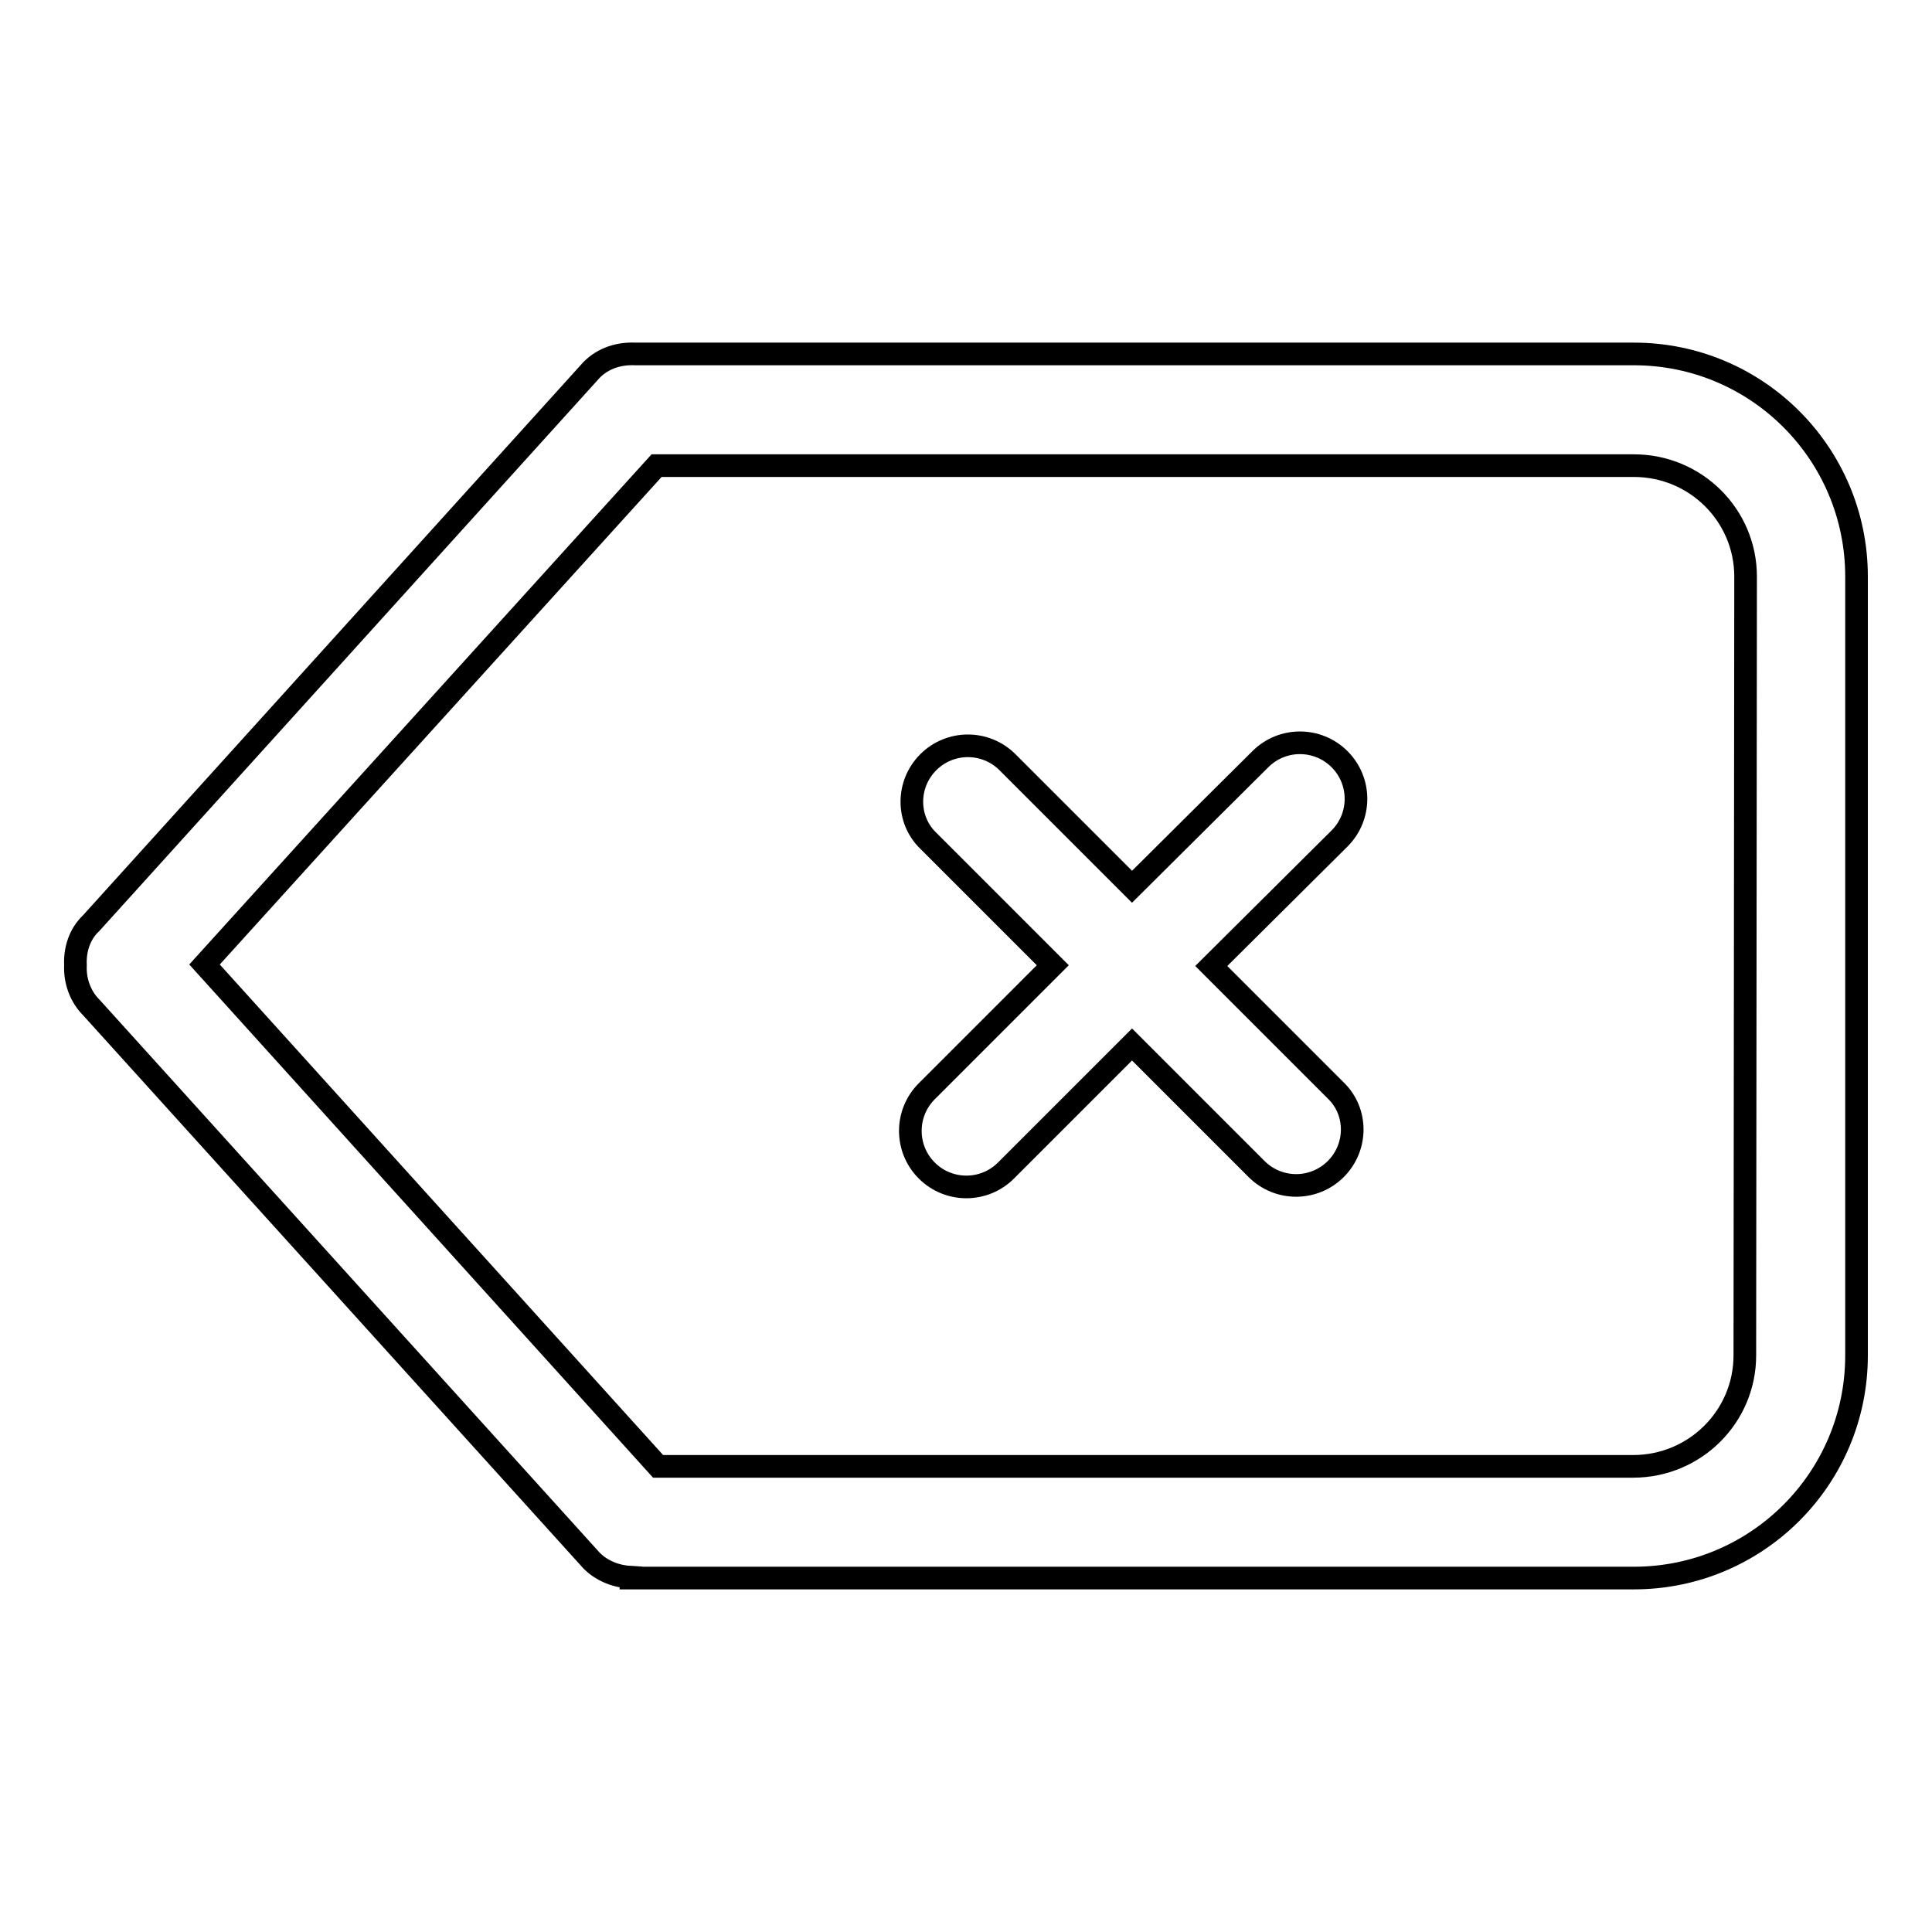
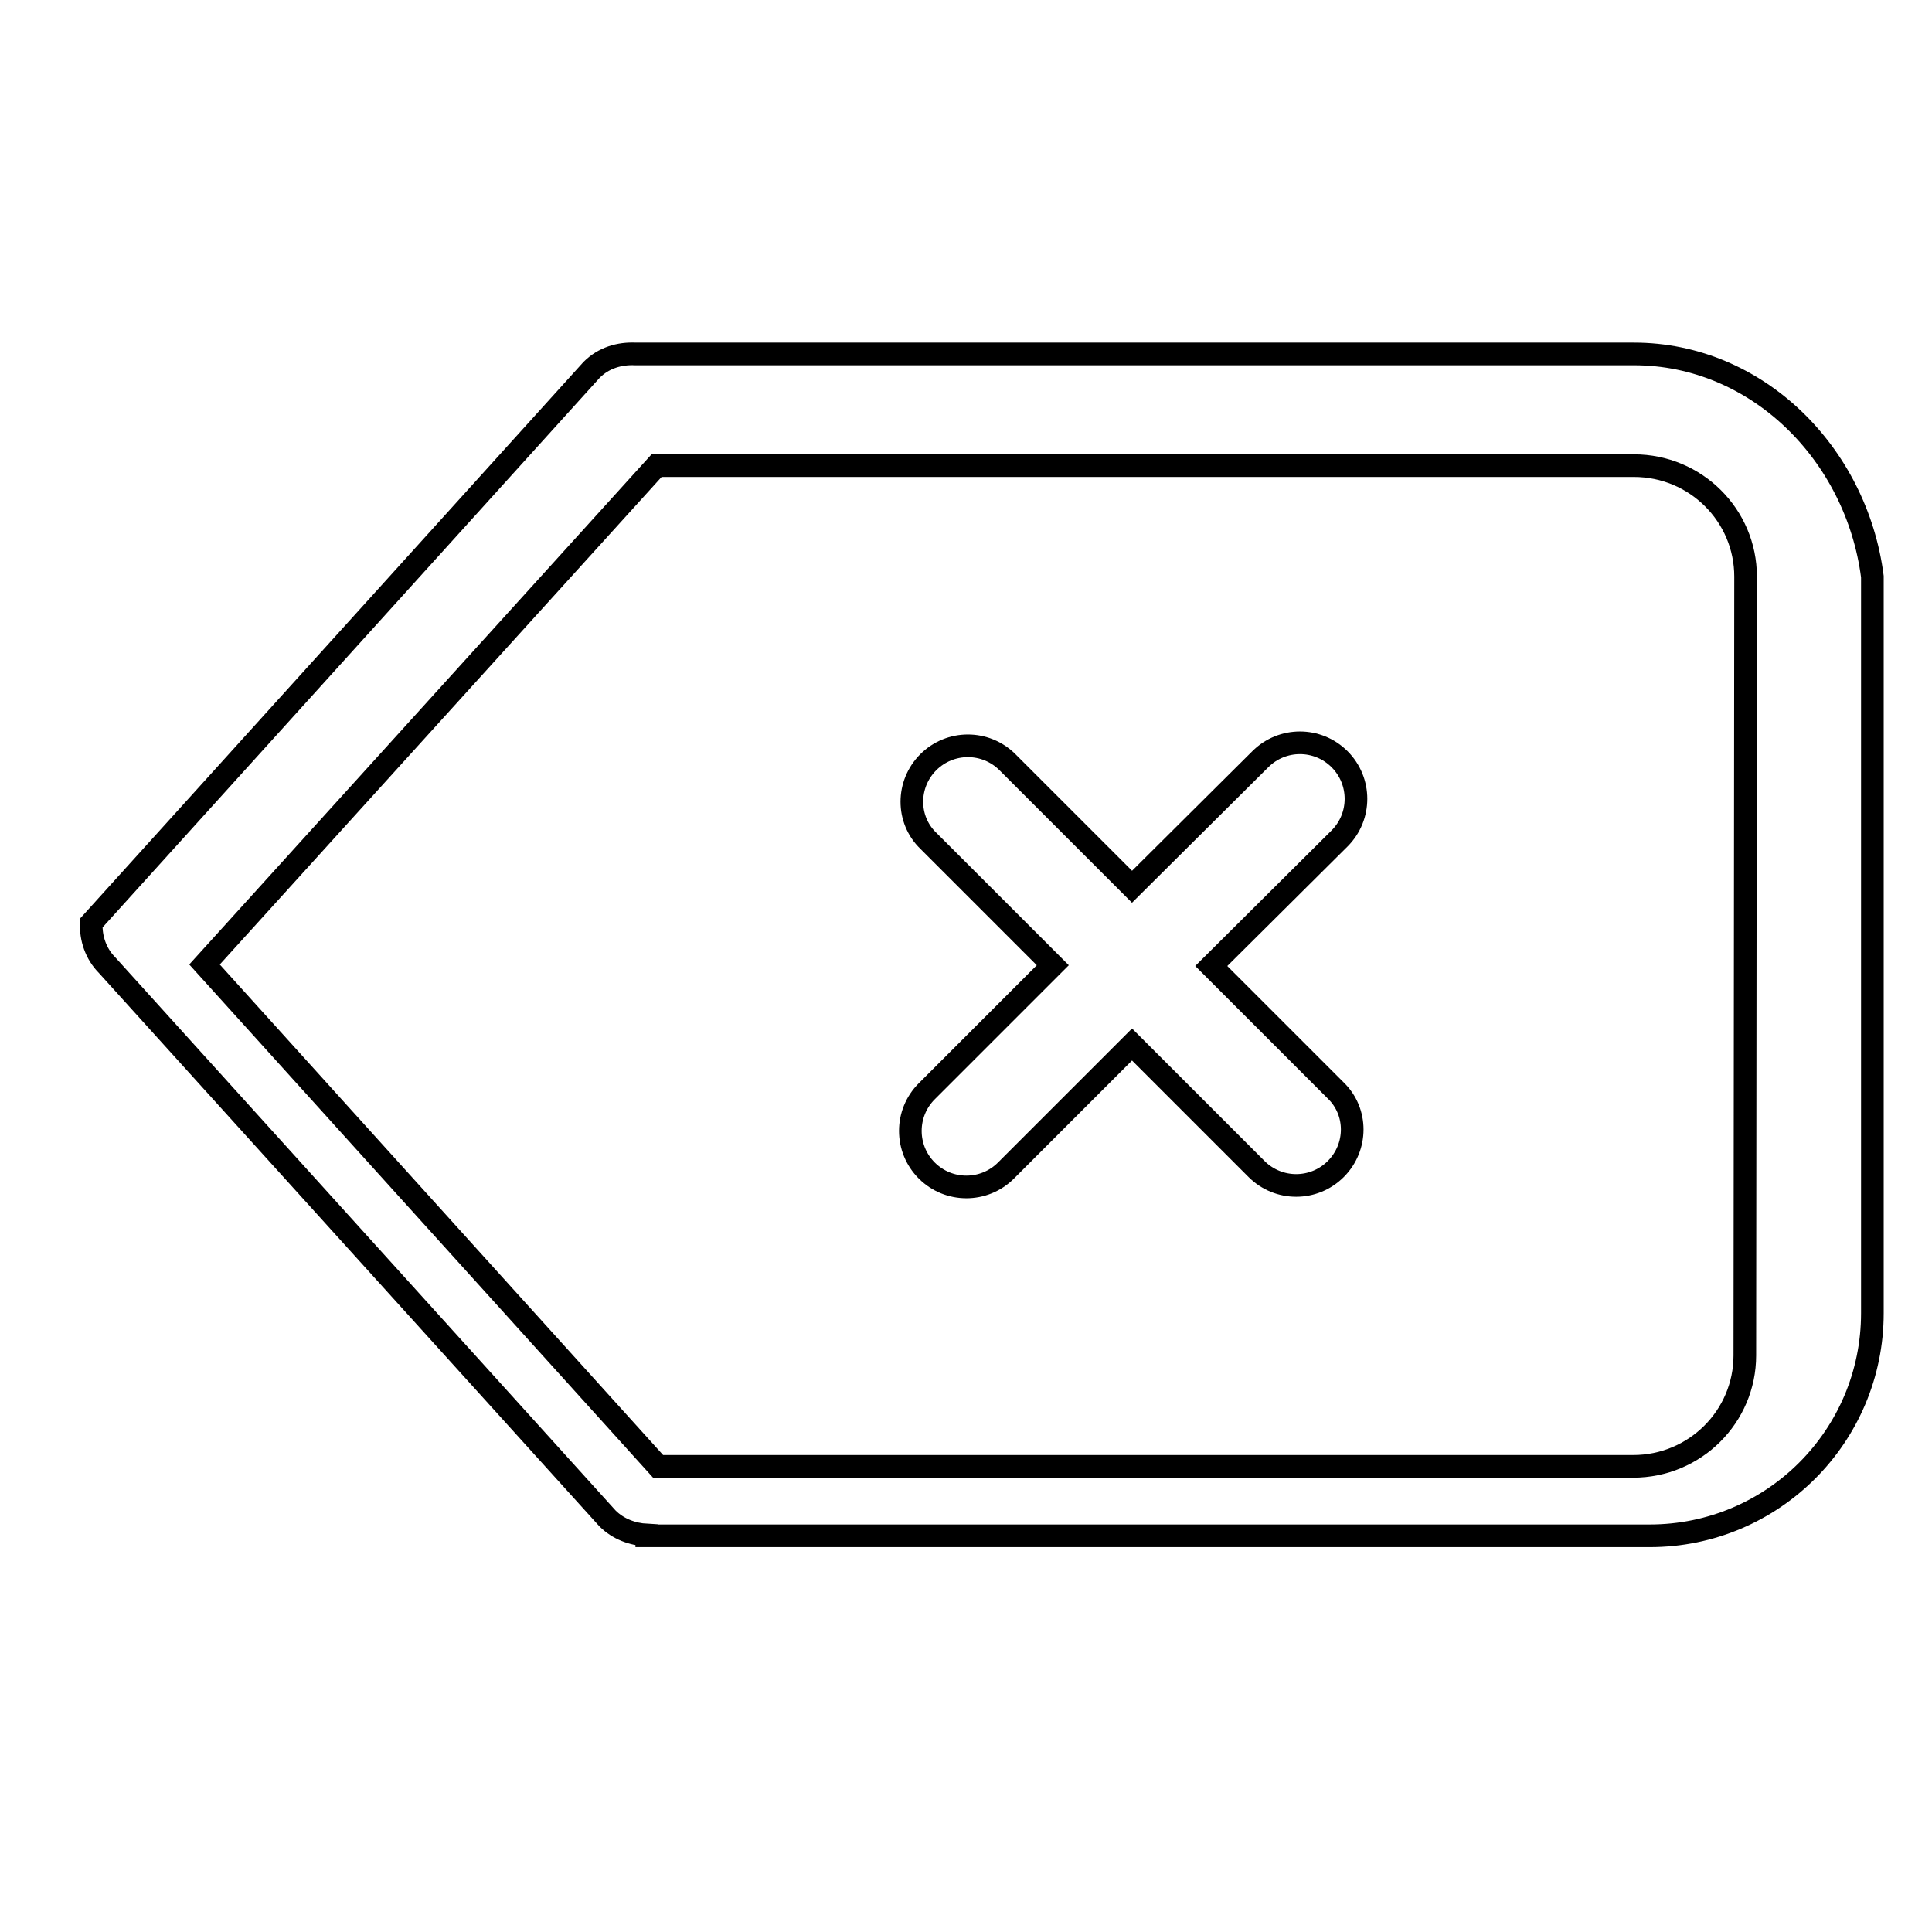
<svg xmlns="http://www.w3.org/2000/svg" version="1.1" x="0px" y="0px" viewBox="0 0 256 256" enable-background="new 0 0 256 256" xml:space="preserve">
  <g>
    <g>
      <g>
        <g id="_x39__1_">
          <g>
-             <path stroke-width="3" fill-opacity="0" stroke="#000000" d="M177.5,100.6c-2.9-2.9-7.6-2.9-10.5,0l-17,16.9L133.5,101c-2.9-2.9-7.6-2.9-10.5,0c-2.9,2.9-2.9,7.6,0,10.4l16.5,16.5l-16.7,16.7c-2.9,2.9-2.9,7.6,0,10.5c2.9,2.9,7.6,2.9,10.5,0l16.7-16.7l16.5,16.5c2.9,2.9,7.6,2.9,10.5,0c2.9-2.9,2.9-7.6,0-10.4L160.5,128l17-16.9C180.4,108.2,180.4,103.5,177.5,100.6z M216.5,46.9H84.2c-2.1-0.1-4.2,0.5-5.8,2.1l-66.3,73.3c-1.6,1.5-2.2,3.6-2.1,5.6c-0.1,2,0.6,4.1,2.1,5.6l66.3,73.3c1.4,1.4,3.3,2.1,5.2,2.2v0.1h132.9c16.3,0,29.5-13.2,29.5-29.5V76.4C246,60.1,232.8,46.9,216.5,46.9z M231.2,179.6c0,8.1-6.6,14.7-14.8,14.7H87.2l-60.1-66.5L87,61.7h129.5c8.2,0,14.8,6.6,14.8,14.7L231.2,179.6L231.2,179.6z" />
+             <path stroke-width="3" fill-opacity="0" stroke="#000000" d="M177.5,100.6c-2.9-2.9-7.6-2.9-10.5,0l-17,16.9L133.5,101c-2.9-2.9-7.6-2.9-10.5,0c-2.9,2.9-2.9,7.6,0,10.4l16.5,16.5l-16.7,16.7c-2.9,2.9-2.9,7.6,0,10.5c2.9,2.9,7.6,2.9,10.5,0l16.7-16.7l16.5,16.5c2.9,2.9,7.6,2.9,10.5,0c2.9-2.9,2.9-7.6,0-10.4L160.5,128l17-16.9C180.4,108.2,180.4,103.5,177.5,100.6z M216.5,46.9H84.2c-2.1-0.1-4.2,0.5-5.8,2.1l-66.3,73.3c-0.1,2,0.6,4.1,2.1,5.6l66.3,73.3c1.4,1.4,3.3,2.1,5.2,2.2v0.1h132.9c16.3,0,29.5-13.2,29.5-29.5V76.4C246,60.1,232.8,46.9,216.5,46.9z M231.2,179.6c0,8.1-6.6,14.7-14.8,14.7H87.2l-60.1-66.5L87,61.7h129.5c8.2,0,14.8,6.6,14.8,14.7L231.2,179.6L231.2,179.6z" />
          </g>
        </g>
      </g>
      <g />
      <g />
      <g />
      <g />
      <g />
      <g />
      <g />
      <g />
      <g />
      <g />
      <g />
      <g />
      <g />
      <g />
      <g />
    </g>
  </g>
</svg>